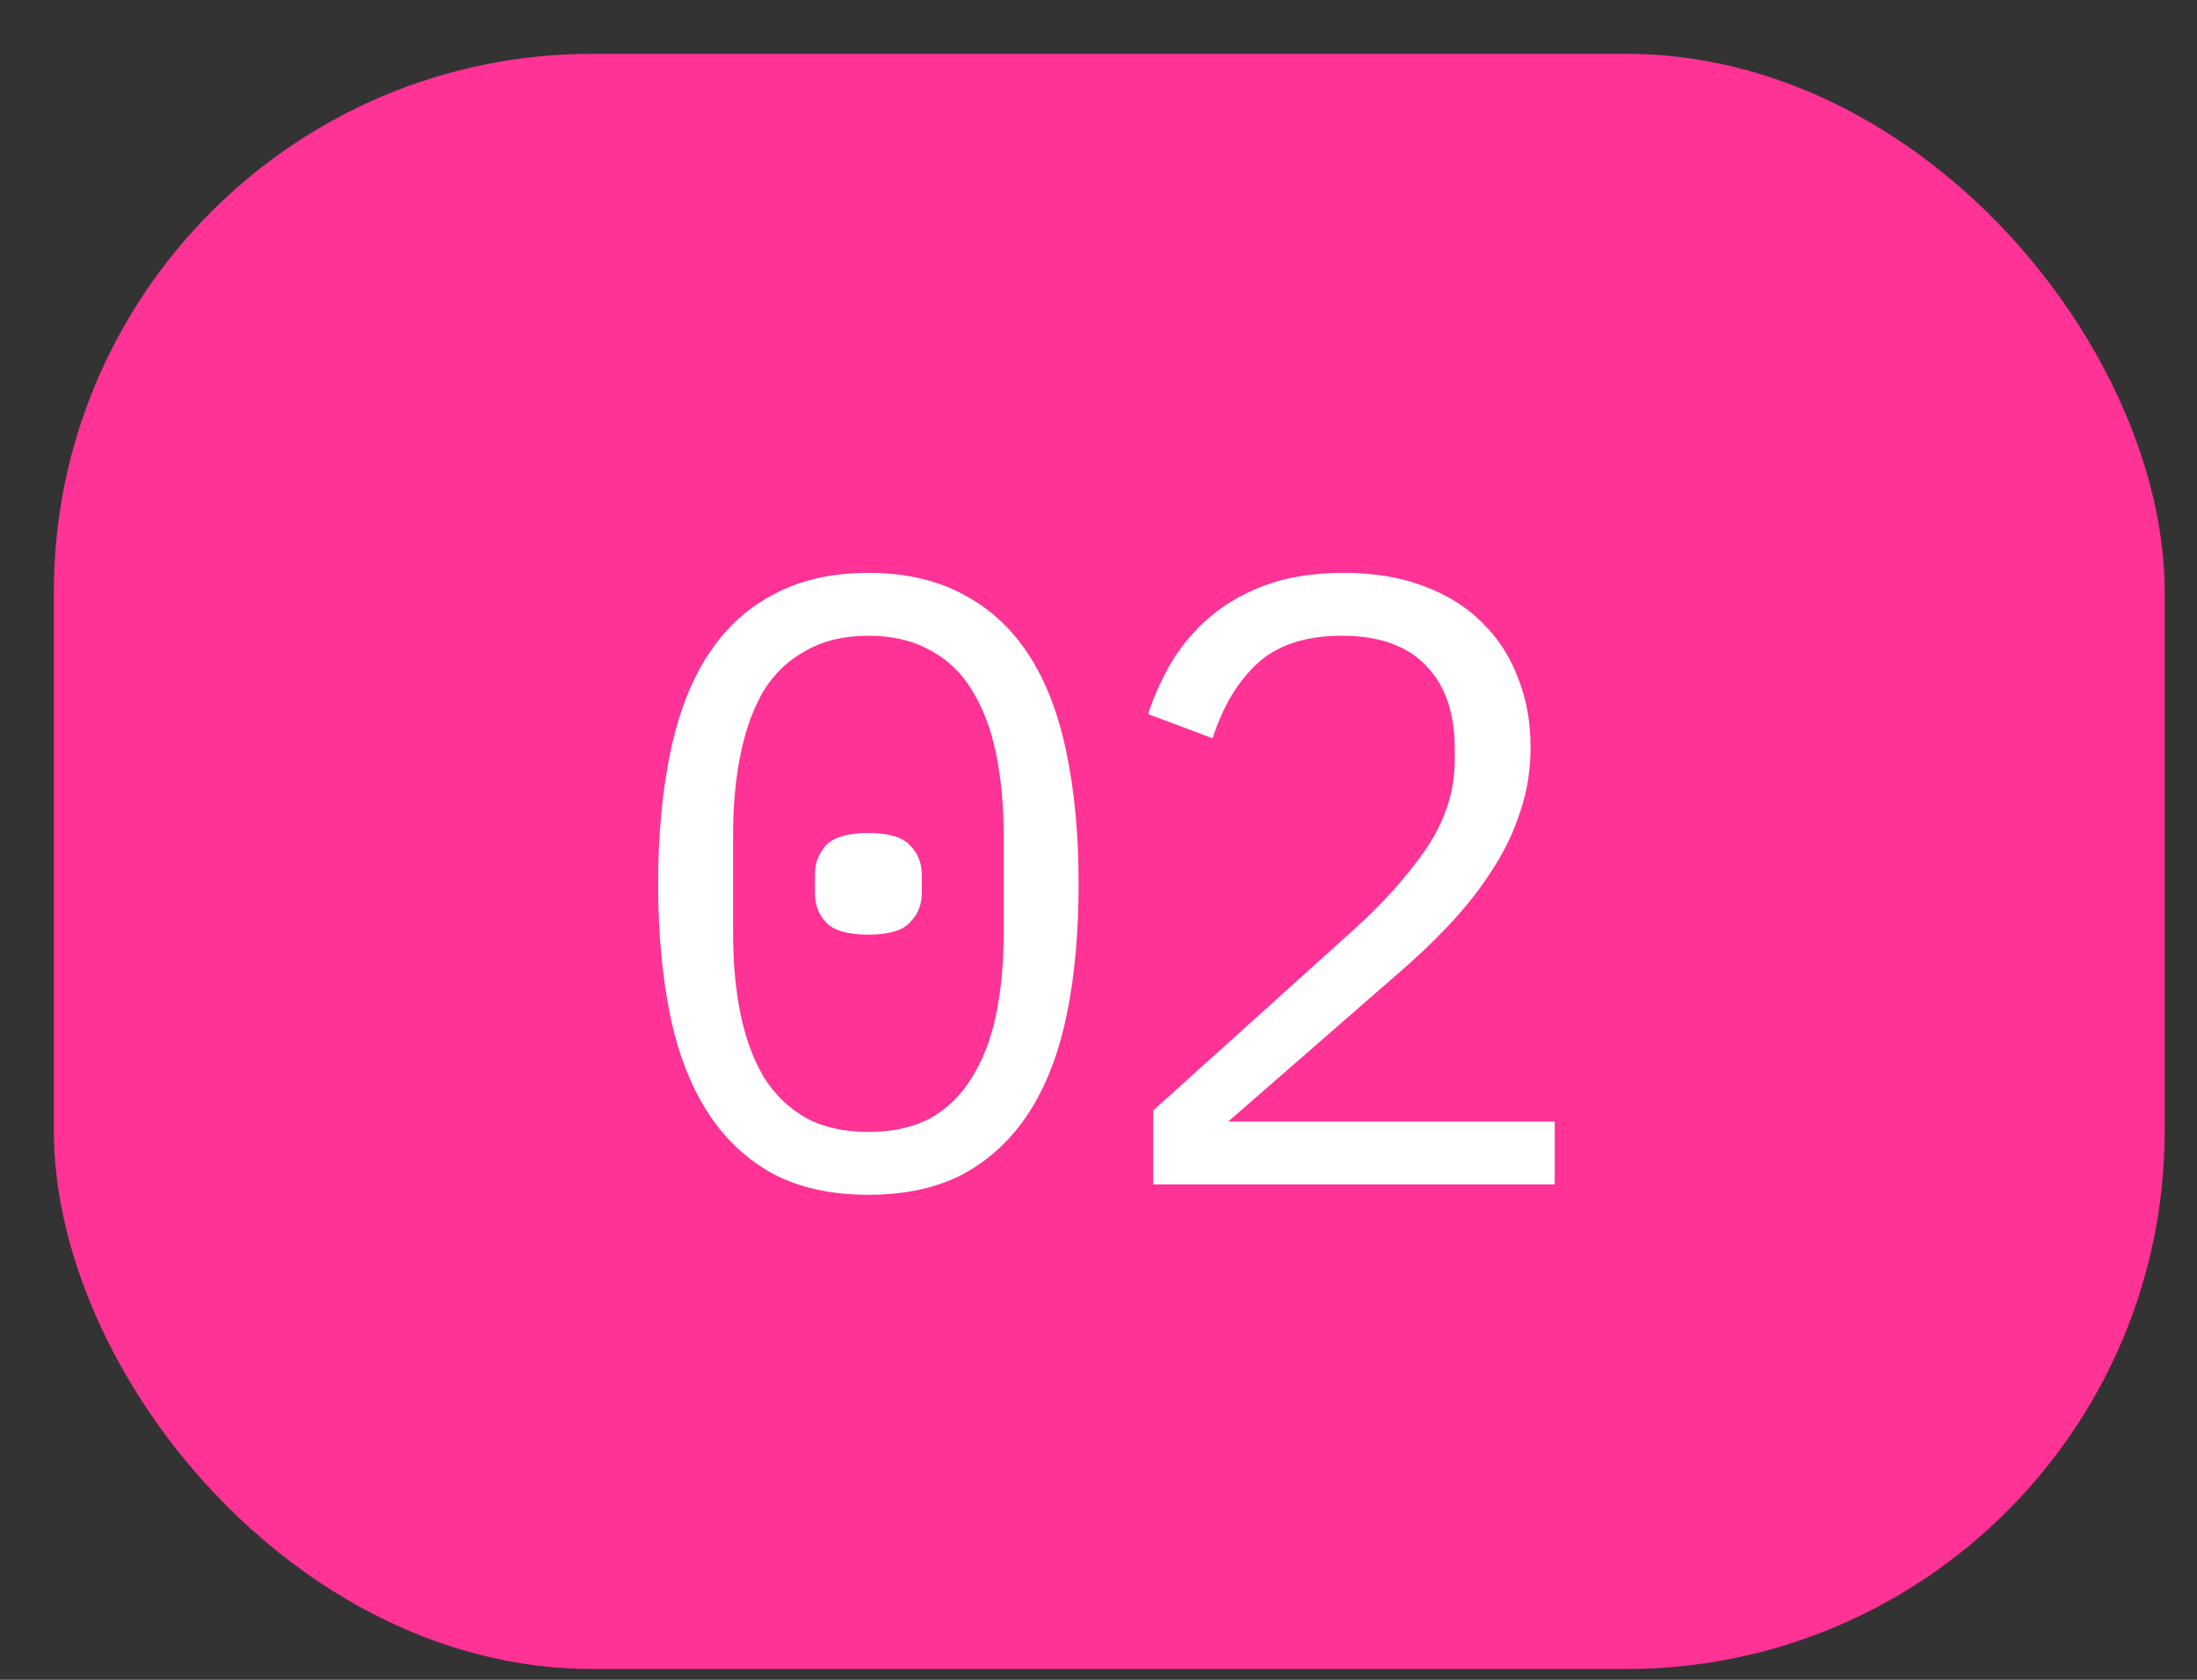
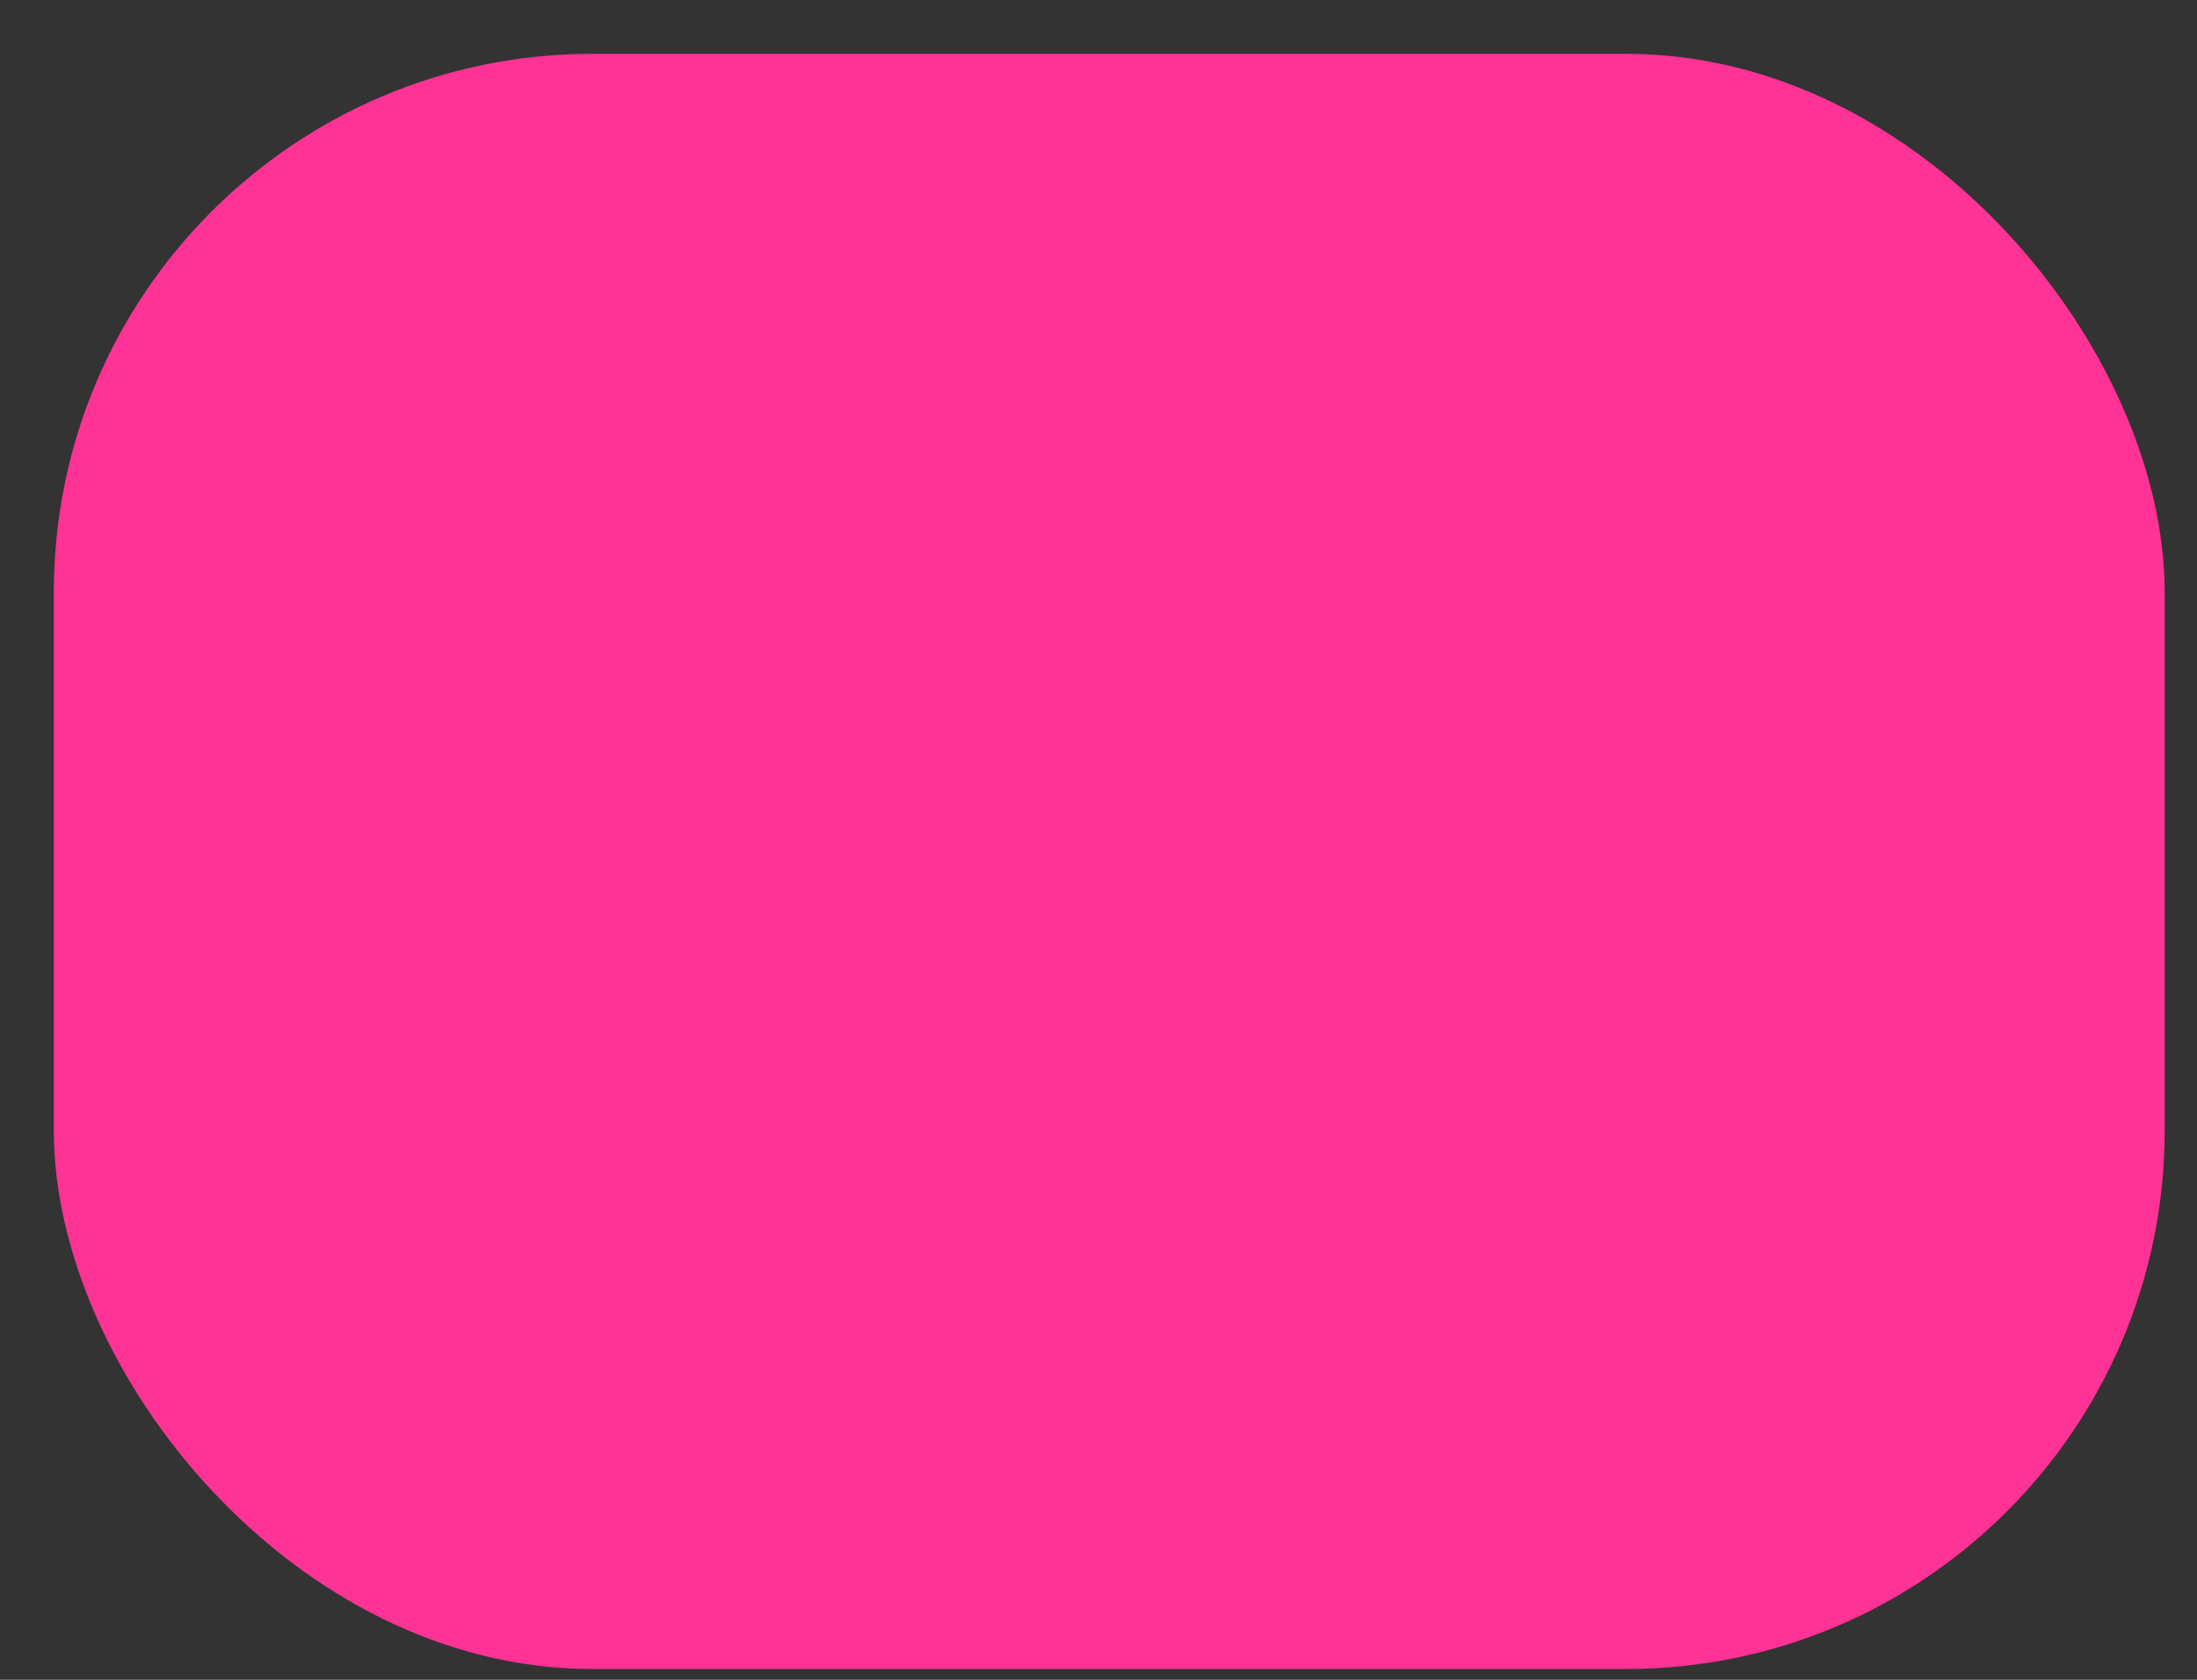
<svg xmlns="http://www.w3.org/2000/svg" width="34" height="26" viewBox="0 0 34 26" fill="none">
  <rect x="0" y="0" width="34" height="26" fill="#333333" stroke="none" />
  <rect x="0.833" y="0.833" width="32.667" height="25" rx="8.333" fill="#FF3295" />
-   <path d="M13.439 18.493C12.87 18.493 12.381 18.387 11.972 18.173C11.563 17.951 11.225 17.636 10.959 17.227C10.692 16.818 10.496 16.316 10.372 15.72C10.248 15.124 10.185 14.444 10.185 13.68C10.185 12.925 10.248 12.249 10.372 11.653C10.496 11.049 10.692 10.542 10.959 10.133C11.225 9.724 11.563 9.413 11.972 9.2C12.381 8.978 12.87 8.867 13.439 8.867C14.008 8.867 14.496 8.978 14.905 9.2C15.314 9.413 15.652 9.724 15.919 10.133C16.185 10.542 16.381 11.049 16.505 11.653C16.63 12.249 16.692 12.925 16.692 13.68C16.692 14.444 16.63 15.124 16.505 15.72C16.381 16.316 16.185 16.818 15.919 17.227C15.652 17.636 15.314 17.951 14.905 18.173C14.496 18.387 14.008 18.493 13.439 18.493ZM13.439 17.52C13.812 17.52 14.132 17.449 14.399 17.307C14.665 17.156 14.879 16.947 15.039 16.68C15.207 16.413 15.332 16.093 15.412 15.72C15.492 15.338 15.532 14.911 15.532 14.44V12.92C15.532 12.458 15.492 12.036 15.412 11.653C15.332 11.271 15.207 10.947 15.039 10.68C14.879 10.413 14.665 10.209 14.399 10.067C14.132 9.916 13.812 9.84 13.439 9.84C13.065 9.84 12.745 9.916 12.479 10.067C12.212 10.209 11.994 10.413 11.825 10.68C11.665 10.947 11.545 11.271 11.465 11.653C11.385 12.036 11.345 12.458 11.345 12.92V14.44C11.345 14.911 11.385 15.338 11.465 15.72C11.545 16.093 11.665 16.413 11.825 16.68C11.994 16.947 12.212 17.156 12.479 17.307C12.745 17.449 13.065 17.52 13.439 17.52ZM13.439 14.467C13.127 14.467 12.91 14.405 12.785 14.28C12.67 14.156 12.612 14.005 12.612 13.827V13.533C12.612 13.356 12.67 13.204 12.785 13.08C12.91 12.956 13.127 12.893 13.439 12.893C13.75 12.893 13.963 12.956 14.079 13.08C14.203 13.204 14.265 13.356 14.265 13.533V13.827C14.265 14.005 14.203 14.156 14.079 14.28C13.963 14.405 13.75 14.467 13.439 14.467ZM24.06 18.333H17.847V17.187L20.953 14.387C21.407 13.978 21.78 13.56 22.073 13.133C22.367 12.698 22.513 12.24 22.513 11.76V11.6C22.513 11.04 22.367 10.609 22.073 10.307C21.78 9.996 21.345 9.84 20.767 9.84C20.198 9.84 19.758 9.987 19.447 10.28C19.145 10.565 18.918 10.947 18.767 11.427L17.767 11.053C17.856 10.778 17.976 10.511 18.127 10.253C18.287 9.987 18.487 9.751 18.727 9.547C18.967 9.342 19.256 9.178 19.593 9.053C19.94 8.929 20.34 8.867 20.793 8.867C21.256 8.867 21.665 8.933 22.02 9.067C22.384 9.2 22.687 9.387 22.927 9.627C23.176 9.867 23.362 10.151 23.487 10.48C23.62 10.809 23.687 11.169 23.687 11.56C23.687 11.916 23.633 12.249 23.527 12.56C23.429 12.871 23.287 13.169 23.1 13.453C22.922 13.738 22.704 14.018 22.447 14.293C22.198 14.56 21.918 14.827 21.607 15.093L19.007 17.36H24.06V18.333Z" fill="white" />
</svg>